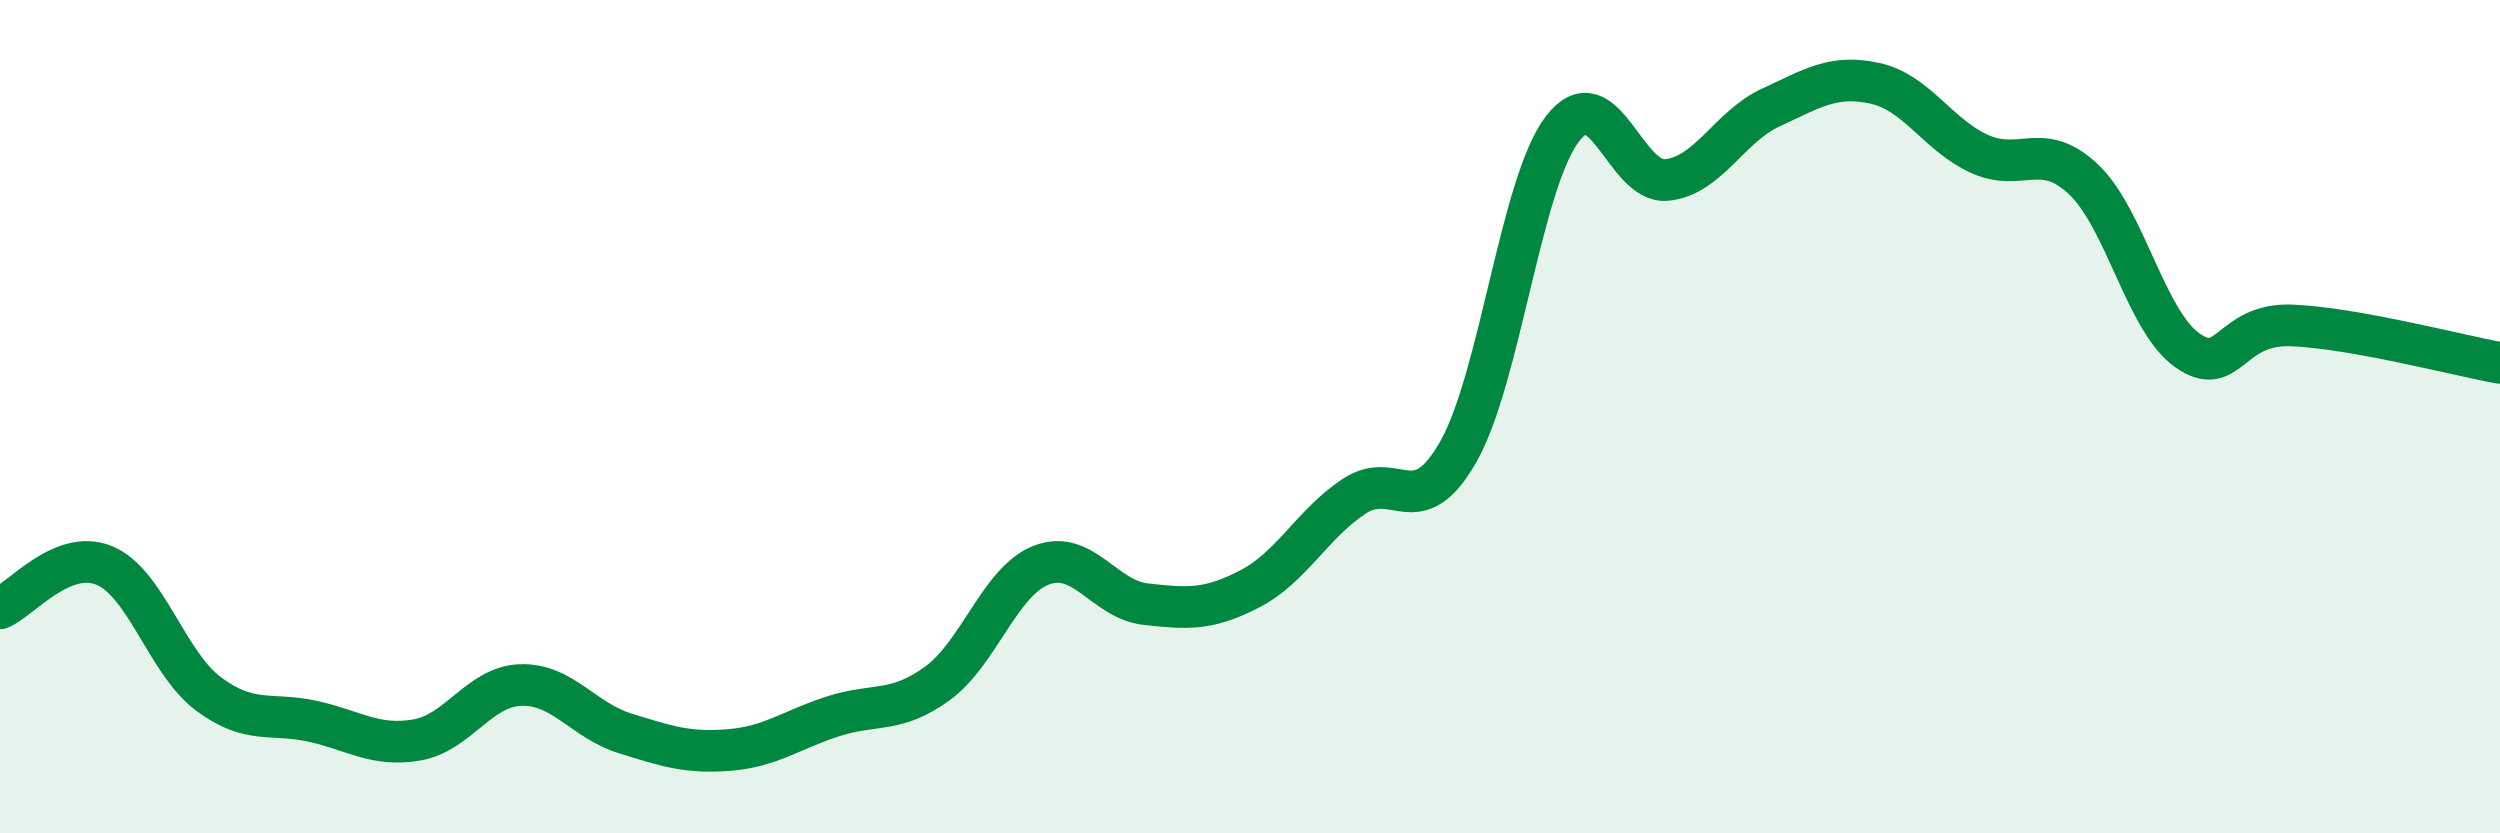
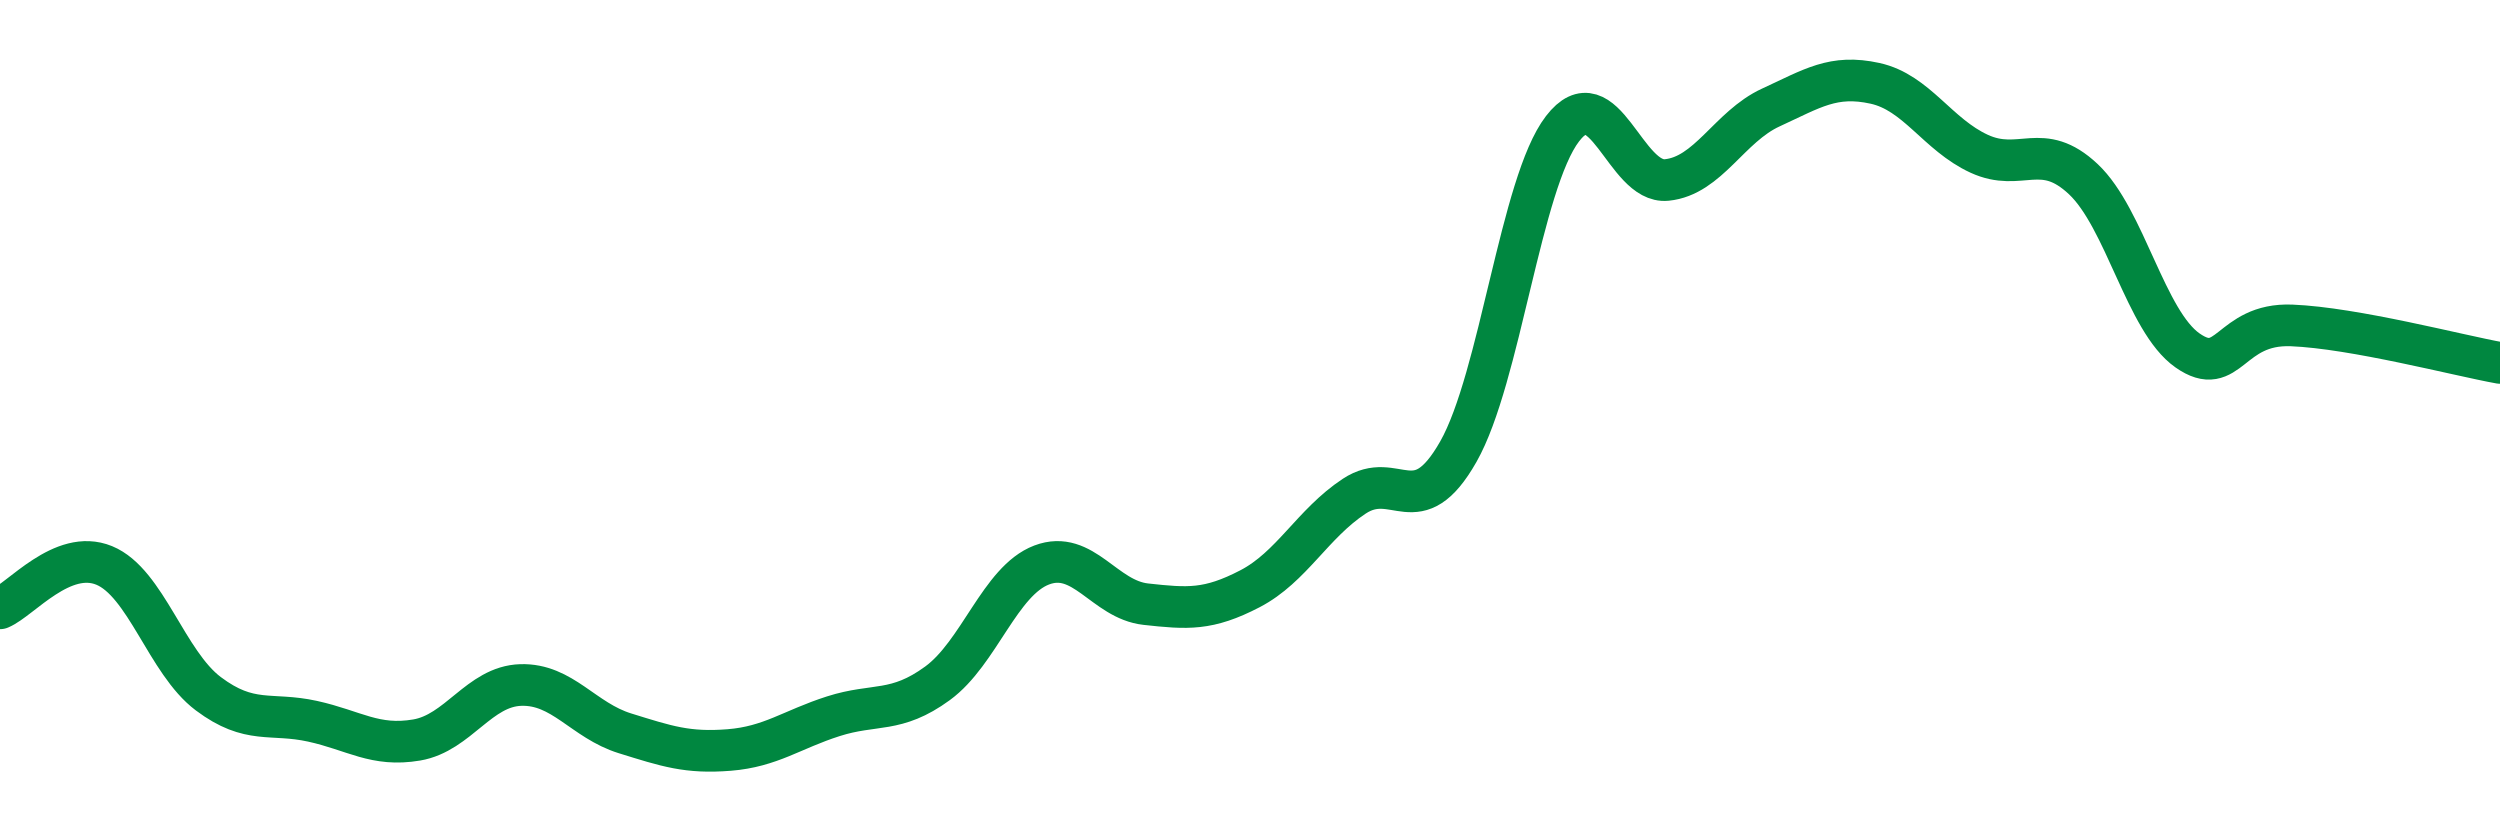
<svg xmlns="http://www.w3.org/2000/svg" width="60" height="20" viewBox="0 0 60 20">
-   <path d="M 0,14.6 C 0.5,14.39 1.5,13.16 2.5,13.57 C 3.5,13.98 4,15.9 5,16.65 C 6,17.4 6.5,17.09 7.5,17.31 C 8.5,17.53 9,17.93 10,17.76 C 11,17.59 11.5,16.47 12.5,16.44 C 13.5,16.41 14,17.29 15,17.6 C 16,17.91 16.5,18.08 17.5,18 C 18.5,17.92 19,17.51 20,17.19 C 21,16.87 21.5,17.13 22.5,16.4 C 23.5,15.67 24,13.94 25,13.56 C 26,13.18 26.5,14.39 27.5,14.5 C 28.5,14.61 29,14.65 30,14.13 C 31,13.61 31.5,12.57 32.5,11.91 C 33.5,11.25 34,12.6 35,10.84 C 36,9.08 36.5,4.39 37.5,3.09 C 38.5,1.79 39,4.42 40,4.32 C 41,4.22 41.5,3.04 42.5,2.58 C 43.5,2.12 44,1.78 45,2 C 46,2.22 46.5,3.23 47.5,3.69 C 48.5,4.15 49,3.36 50,4.3 C 51,5.24 51.5,7.71 52.5,8.41 C 53.5,9.11 53.5,7.75 55,7.81 C 56.5,7.87 59,8.53 60,8.71L60 20L0 20Z" fill="#008740" opacity="0.1" stroke-linecap="round" stroke-linejoin="round" />
  <path d="M 0,14.6 C 0.5,14.39 1.5,13.16 2.5,13.57 C 3.5,13.98 4,15.9 5,16.65 C 6,17.4 6.5,17.09 7.5,17.31 C 8.5,17.53 9,17.93 10,17.76 C 11,17.59 11.5,16.47 12.5,16.44 C 13.5,16.41 14,17.29 15,17.6 C 16,17.91 16.5,18.08 17.5,18 C 18.5,17.92 19,17.51 20,17.19 C 21,16.87 21.5,17.13 22.5,16.4 C 23.5,15.67 24,13.94 25,13.56 C 26,13.18 26.5,14.39 27.5,14.5 C 28.5,14.61 29,14.65 30,14.13 C 31,13.61 31.5,12.57 32.5,11.91 C 33.5,11.25 34,12.6 35,10.84 C 36,9.08 36.5,4.39 37.5,3.09 C 38.5,1.79 39,4.42 40,4.32 C 41,4.22 41.5,3.04 42.5,2.58 C 43.5,2.12 44,1.78 45,2 C 46,2.22 46.5,3.23 47.5,3.69 C 48.5,4.15 49,3.36 50,4.3 C 51,5.24 51.5,7.71 52.5,8.41 C 53.5,9.11 53.5,7.75 55,7.81 C 56.5,7.87 59,8.53 60,8.71" stroke="#008740" stroke-width="1" fill="none" stroke-linecap="round" stroke-linejoin="round" />
</svg>